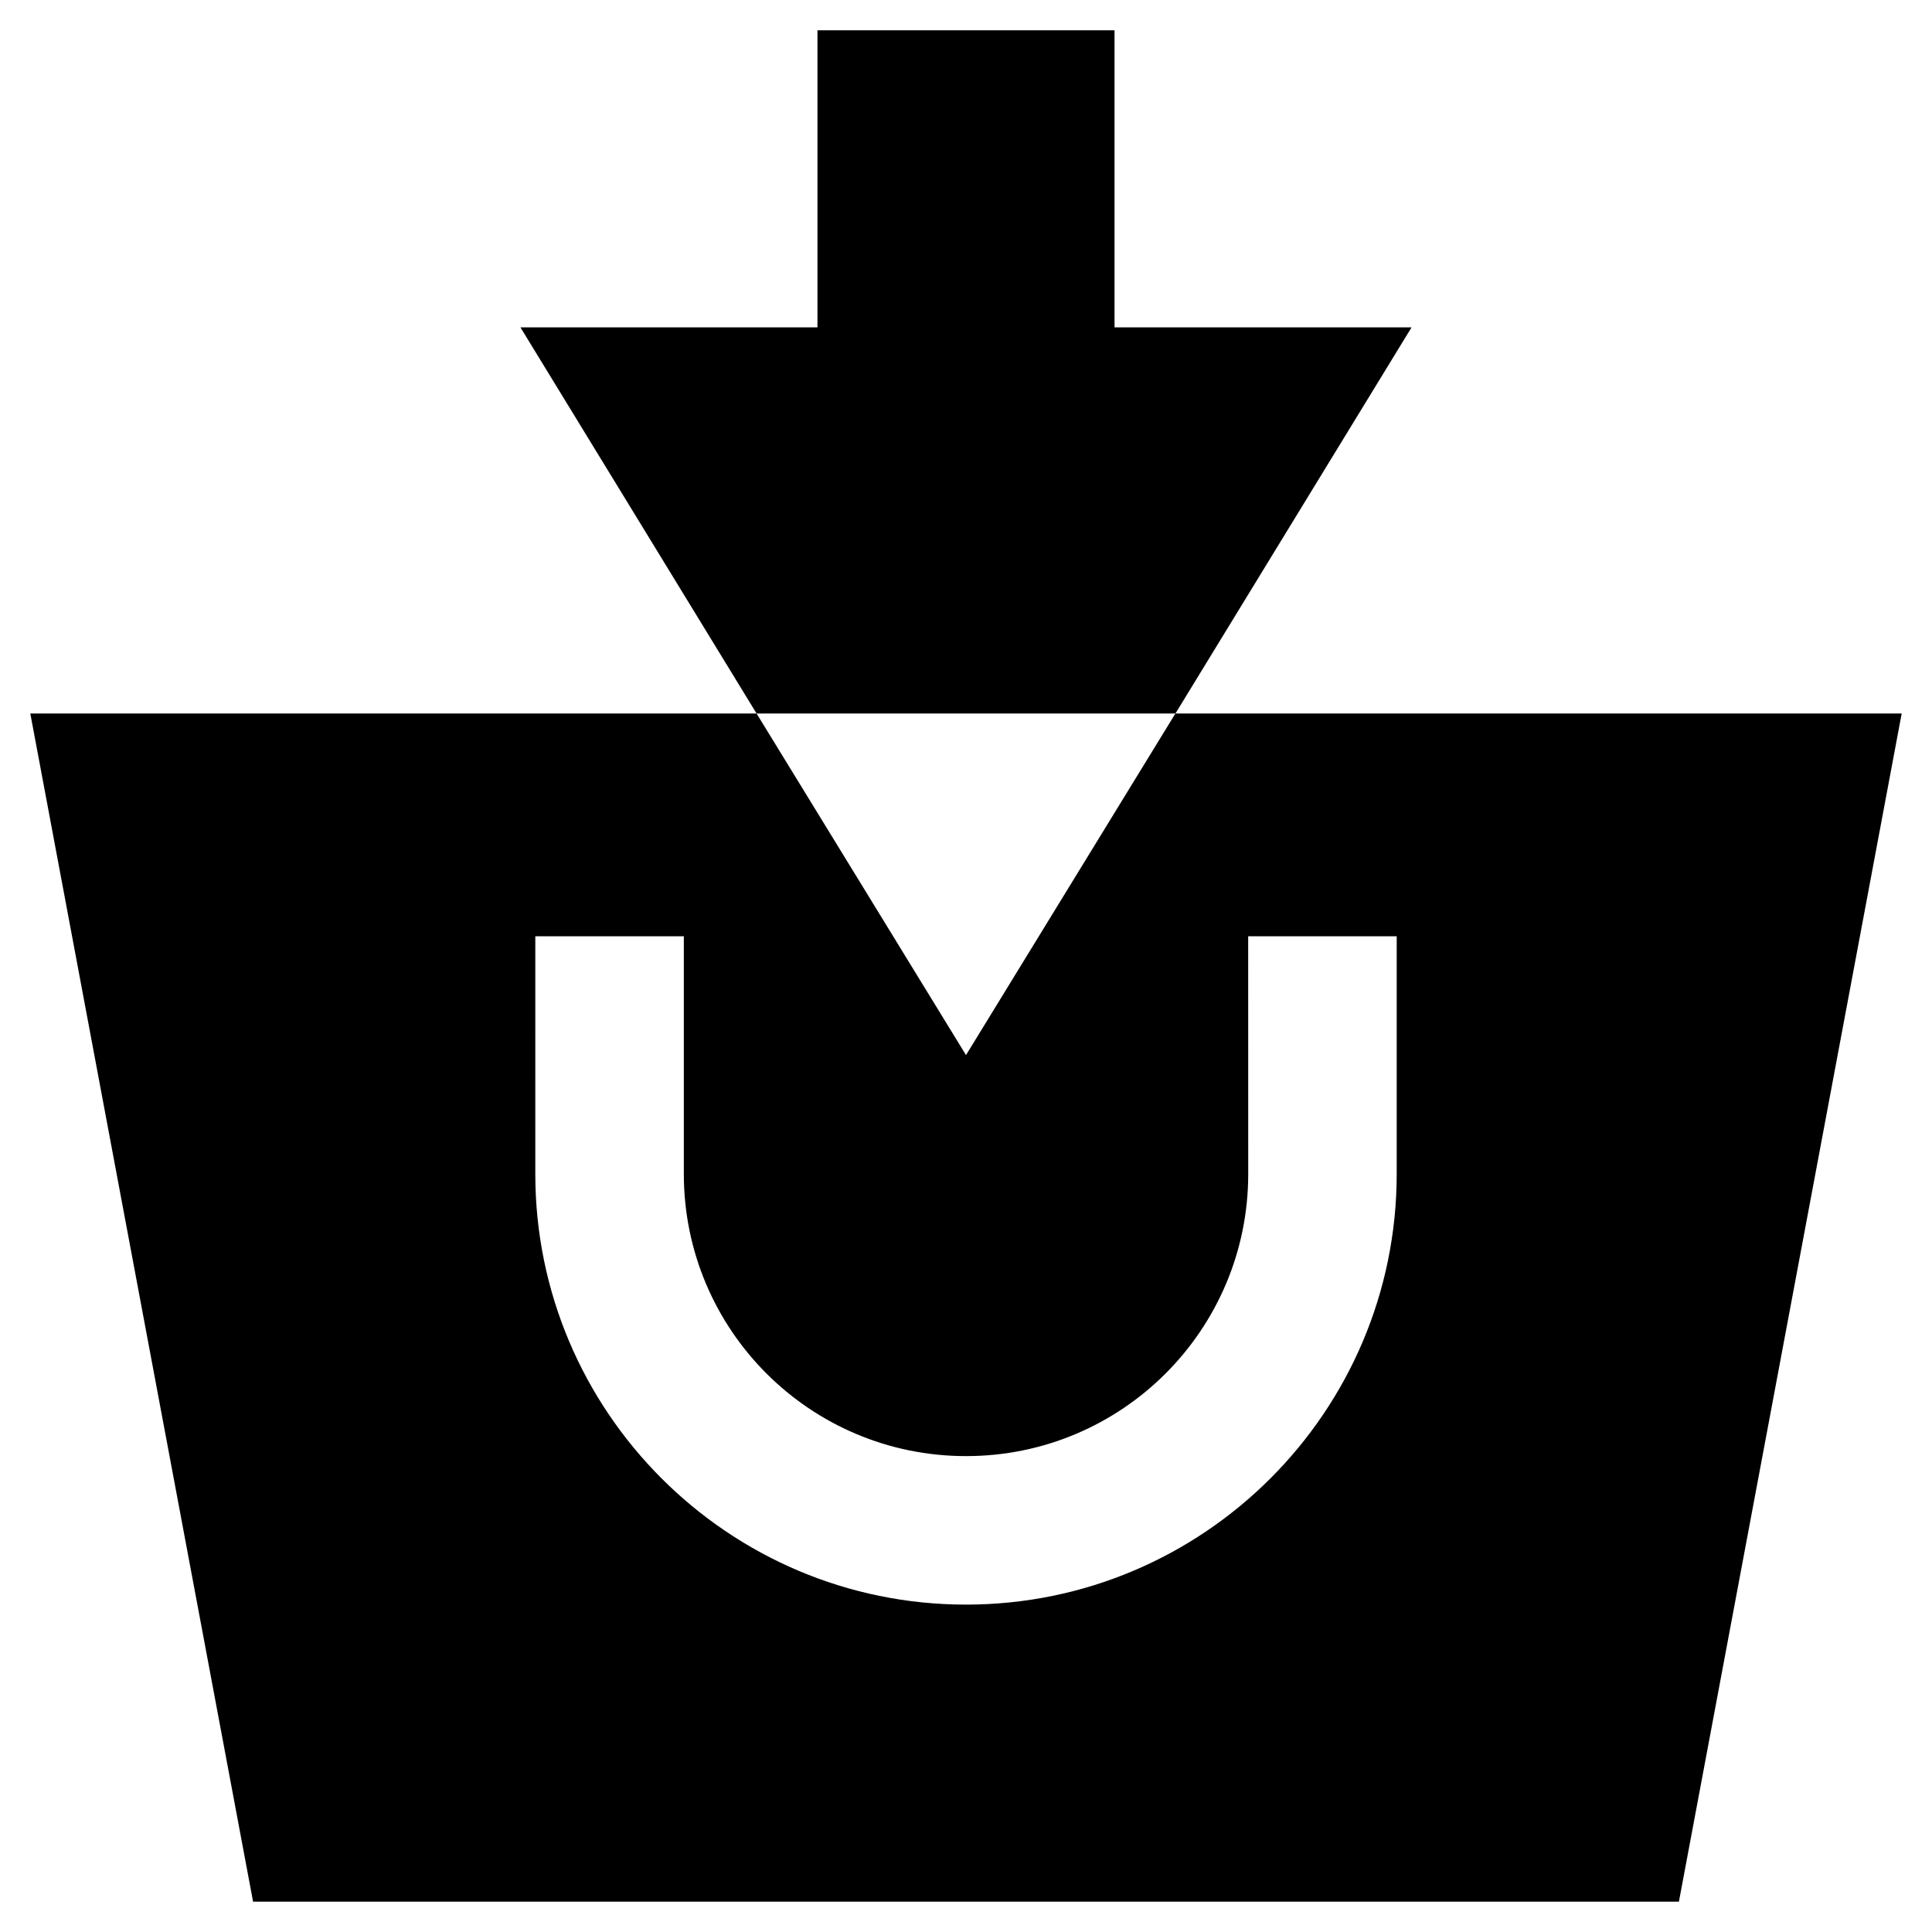
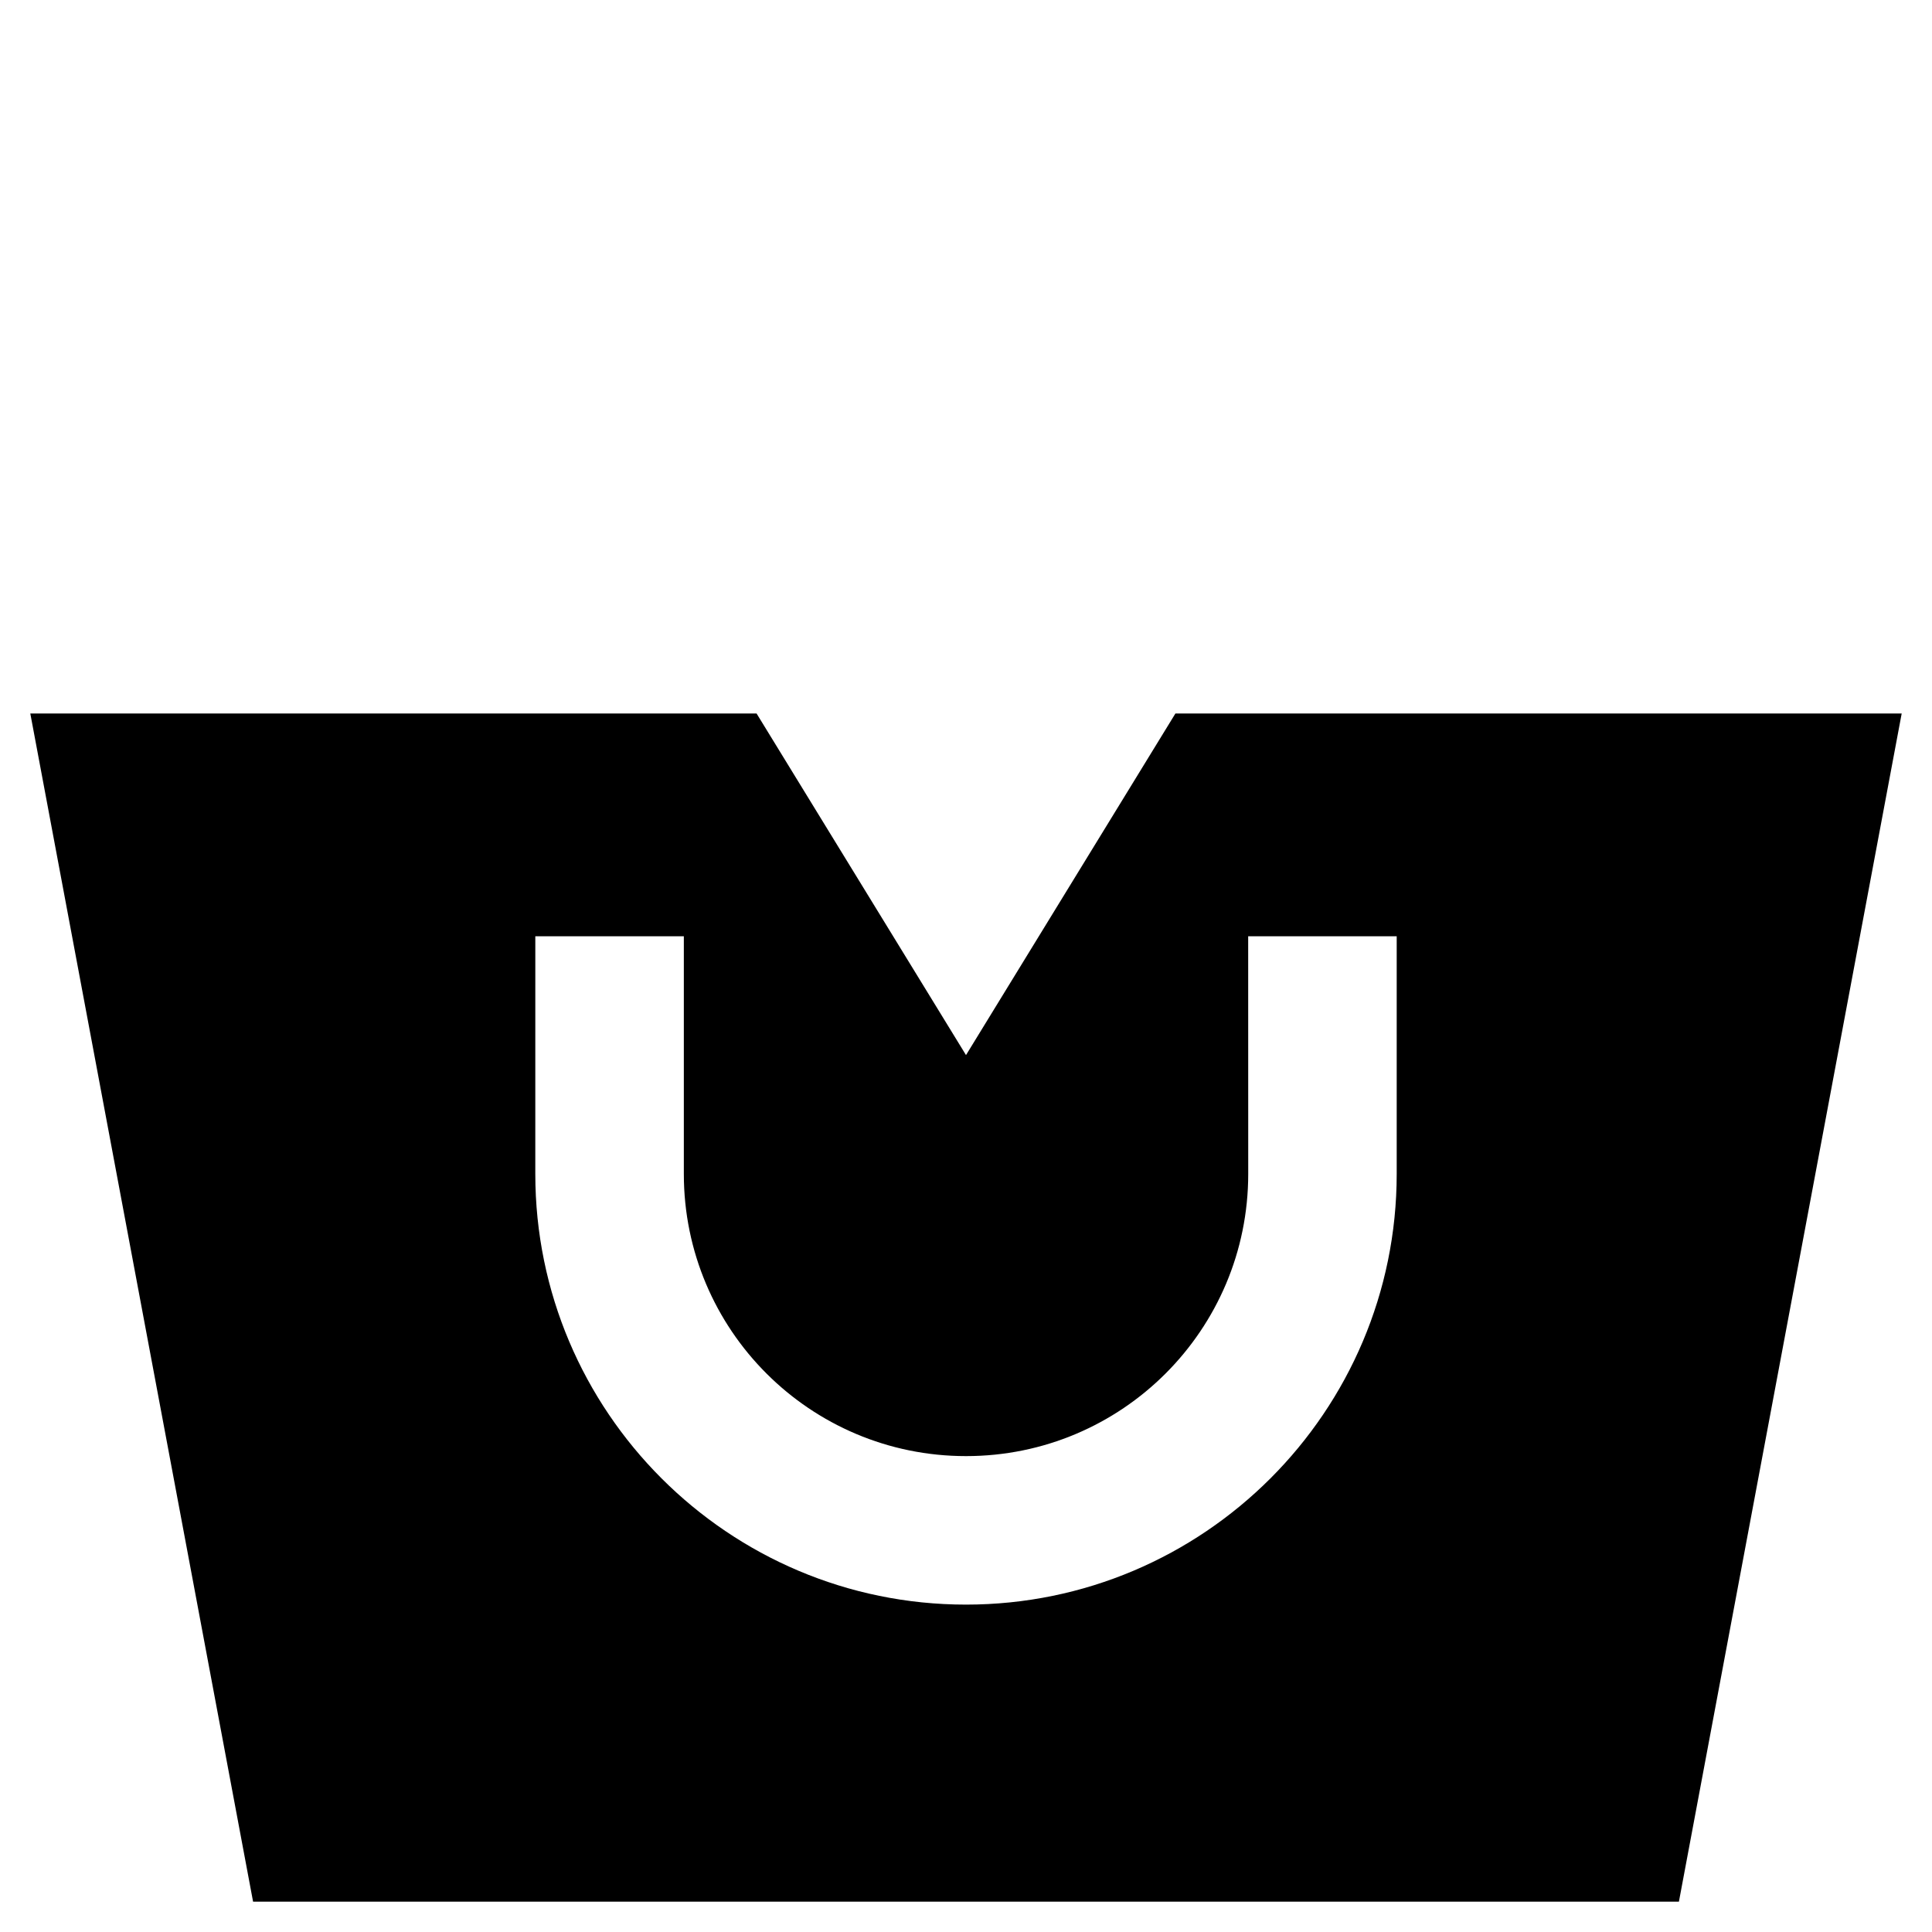
<svg xmlns="http://www.w3.org/2000/svg" fill="#000000" width="800px" height="800px" version="1.1" viewBox="144 144 512 512">
  <g>
    <path d="m400 423.61-55.5-90.527h-192.47l59.039 314.88h377.86l59.039-314.88h-192.47zm74.781-31.488h39.359v62.977c0 62.977-51.168 114.14-114.14 114.14-62.977 0-114.14-51.168-114.14-114.14l0.004-62.977h39.359v62.977c0 41.328 33.457 74.785 74.785 74.785s74.785-33.457 74.785-74.785z" />
-     <path d="m518.08 230.75h-78.719v-78.719h-78.723v78.719h-78.719l62.582 102.34h111z" />
  </g>
</svg>